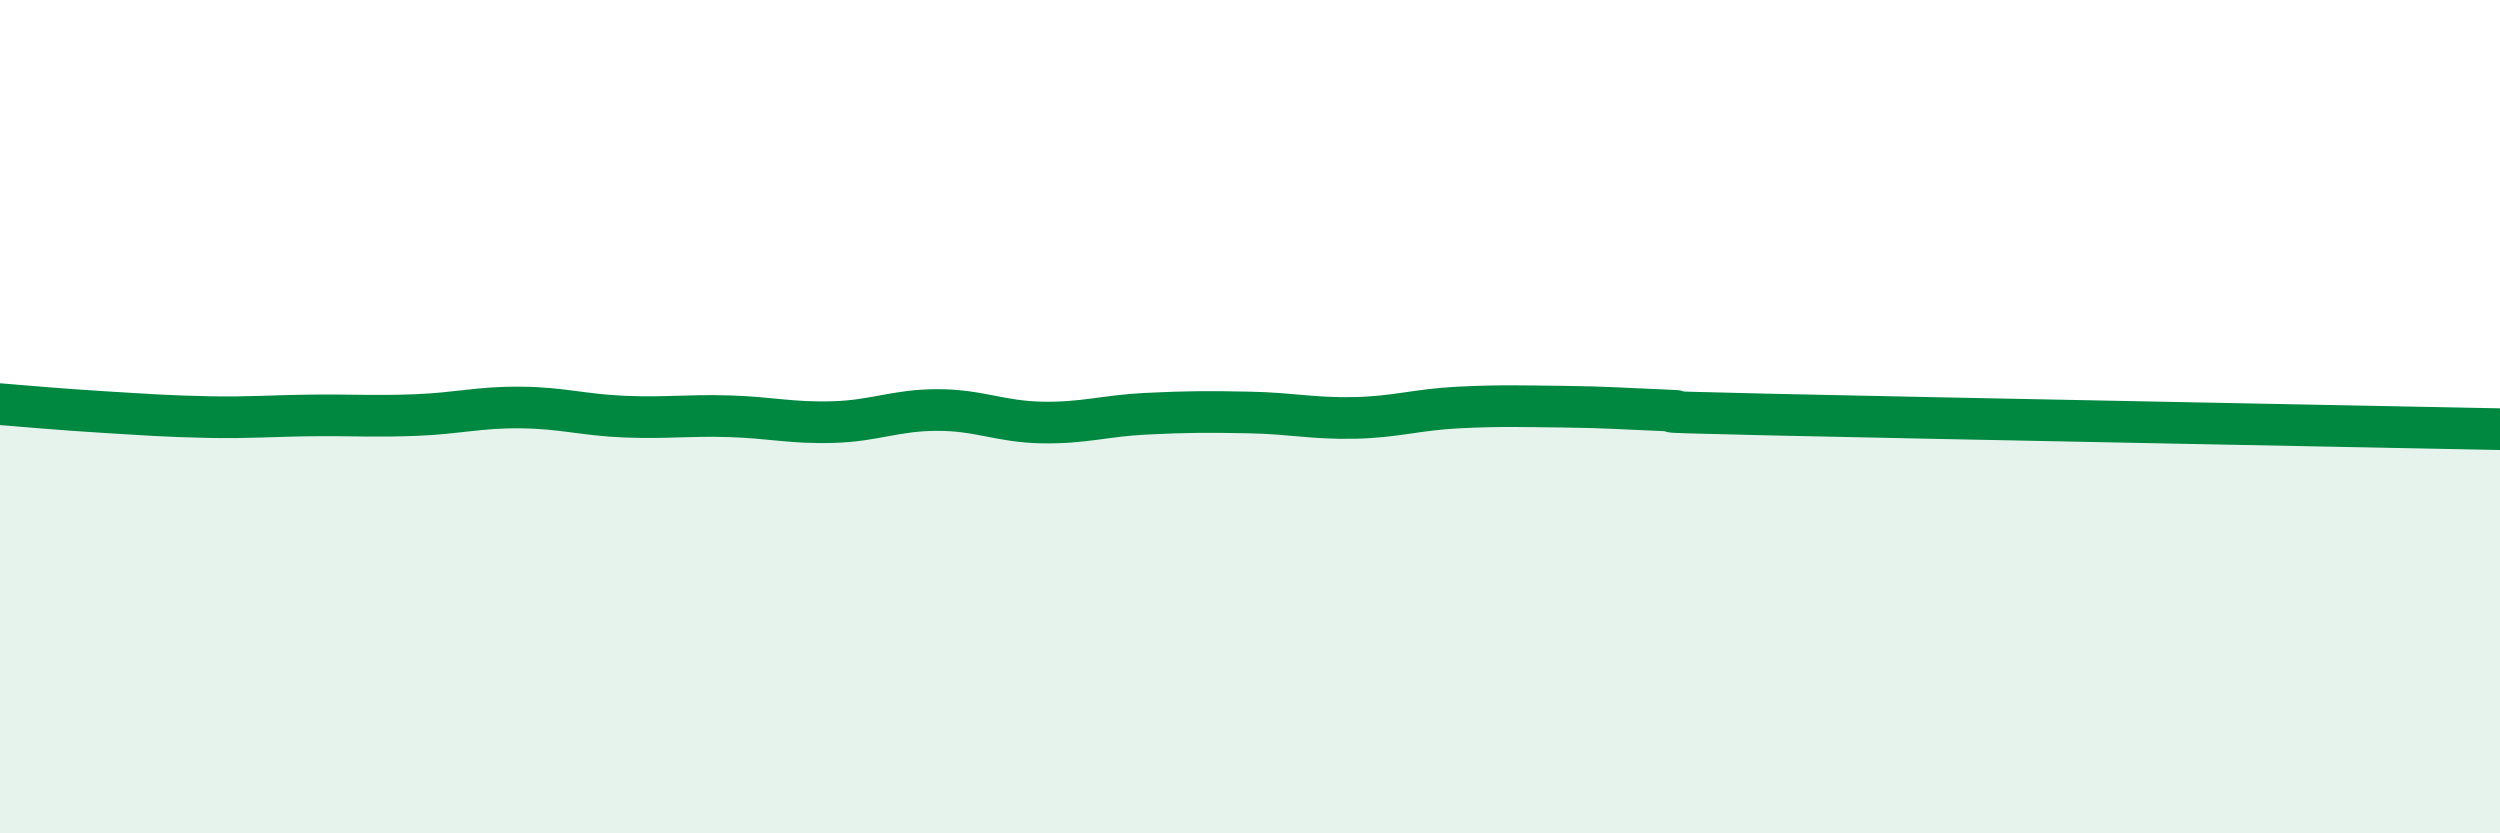
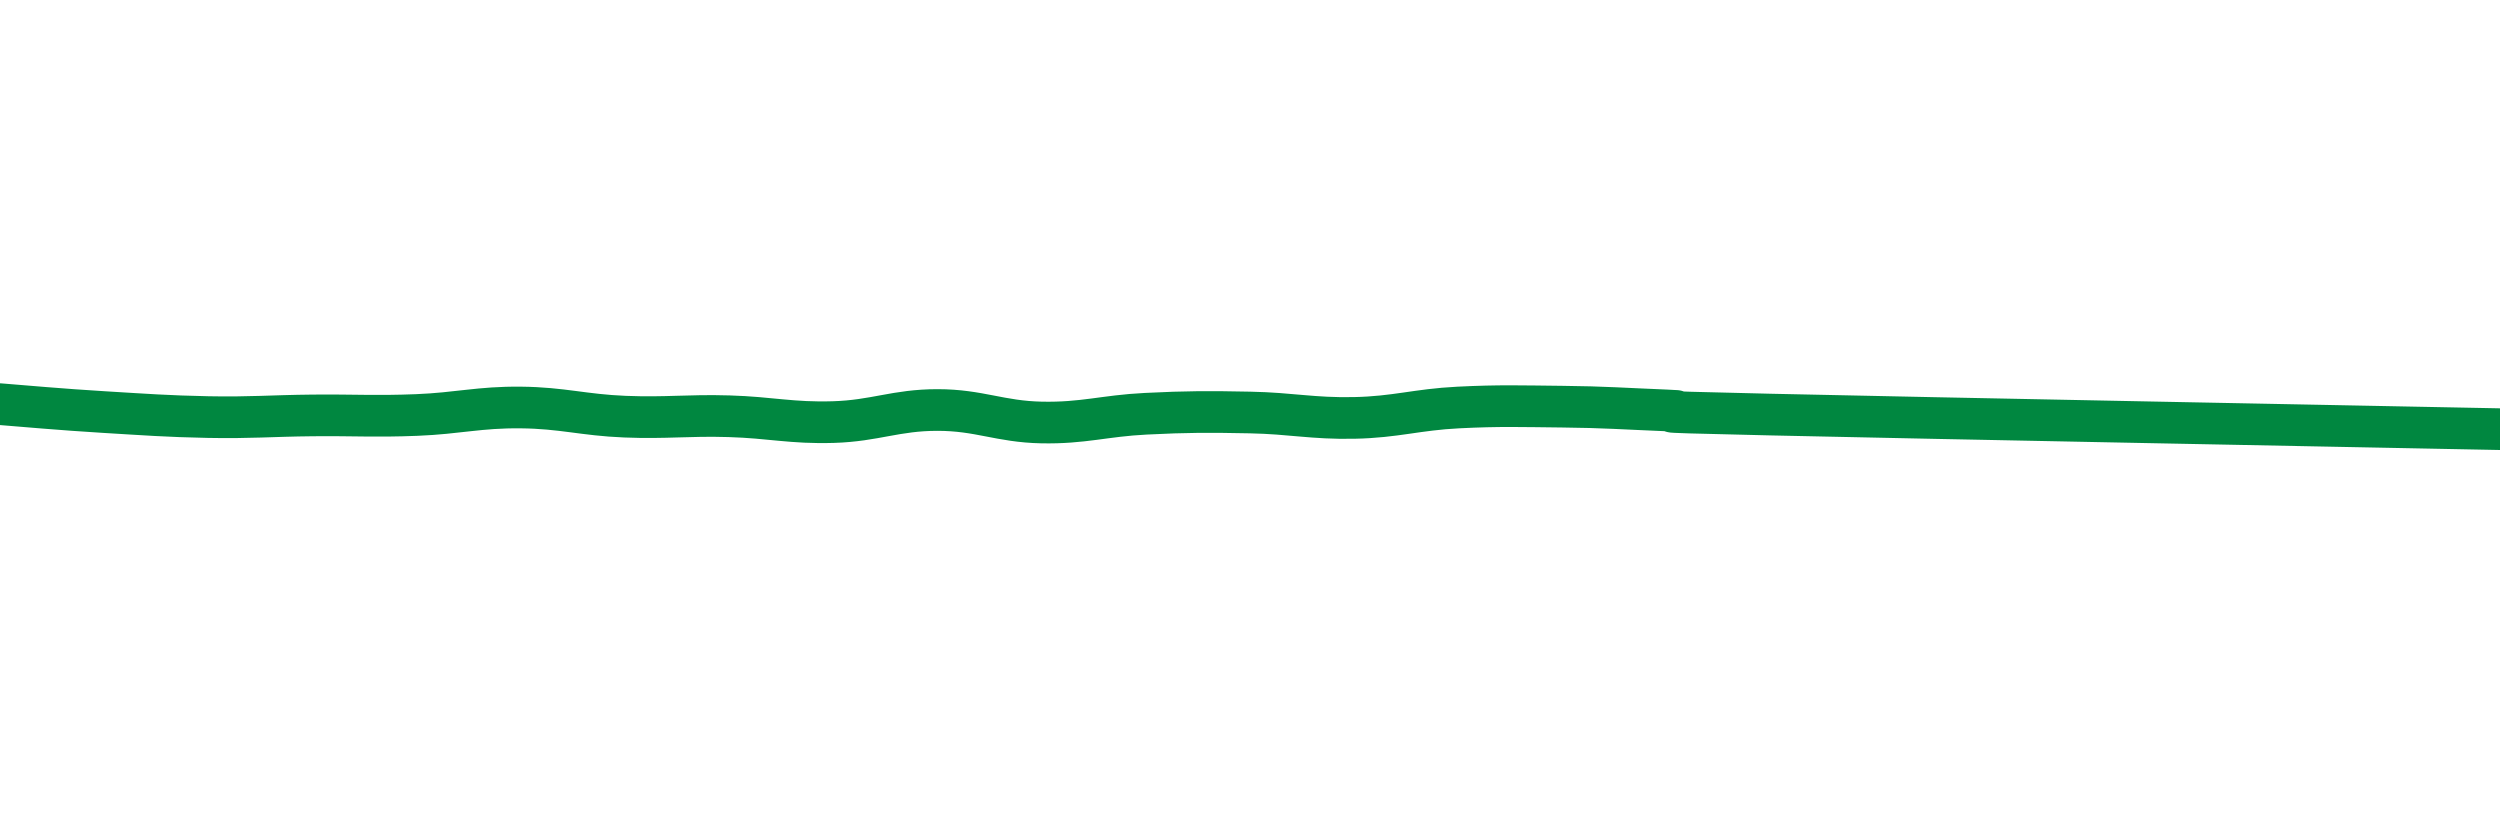
<svg xmlns="http://www.w3.org/2000/svg" width="60" height="20" viewBox="0 0 60 20">
-   <path d="M 0,9.7 C 0.5,9.74 1.5,9.83 2.5,9.89 C 3.5,9.95 4,9.99 5,10.01 C 6,10.03 6.5,9.98 7.5,9.97 C 8.5,9.96 9,10 10,9.96 C 11,9.92 11.5,9.77 12.5,9.78 C 13.5,9.79 14,9.96 15,10 C 16,10.04 16.5,9.96 17.5,9.99 C 18.5,10.02 19,10.16 20,10.13 C 21,10.1 21.5,9.84 22.5,9.84 C 23.5,9.84 24,10.12 25,10.14 C 26,10.16 26.5,9.98 27.5,9.93 C 28.5,9.88 29,9.88 30,9.9 C 31,9.92 31.5,10.05 32.5,10.03 C 33.5,10.01 34,9.83 35,9.78 C 36,9.73 36.5,9.75 37.5,9.76 C 38.5,9.77 39,9.81 40,9.85 C 41,9.89 38.5,9.86 42.5,9.95 C 46.5,10.04 56.5,10.23 60,10.3L60 20L0 20Z" fill="#008740" opacity="0.1" stroke-linecap="round" stroke-linejoin="round" />
  <path d="M 0,9.7 C 0.5,9.74 1.5,9.83 2.5,9.89 C 3.5,9.95 4,9.99 5,10.01 C 6,10.03 6.5,9.98 7.5,9.97 C 8.5,9.96 9,10 10,9.96 C 11,9.92 11.5,9.77 12.5,9.78 C 13.5,9.79 14,9.96 15,10 C 16,10.04 16.5,9.96 17.5,9.99 C 18.5,10.02 19,10.16 20,10.13 C 21,10.1 21.5,9.84 22.5,9.84 C 23.5,9.84 24,10.12 25,10.14 C 26,10.16 26.5,9.98 27.5,9.93 C 28.5,9.88 29,9.88 30,9.9 C 31,9.92 31.5,10.05 32.5,10.03 C 33.5,10.01 34,9.83 35,9.78 C 36,9.73 36.5,9.75 37.5,9.76 C 38.5,9.77 39,9.81 40,9.85 C 41,9.89 38.5,9.86 42.5,9.95 C 46.5,10.04 56.5,10.23 60,10.3" stroke="#008740" stroke-width="1" fill="none" stroke-linecap="round" stroke-linejoin="round" />
</svg>